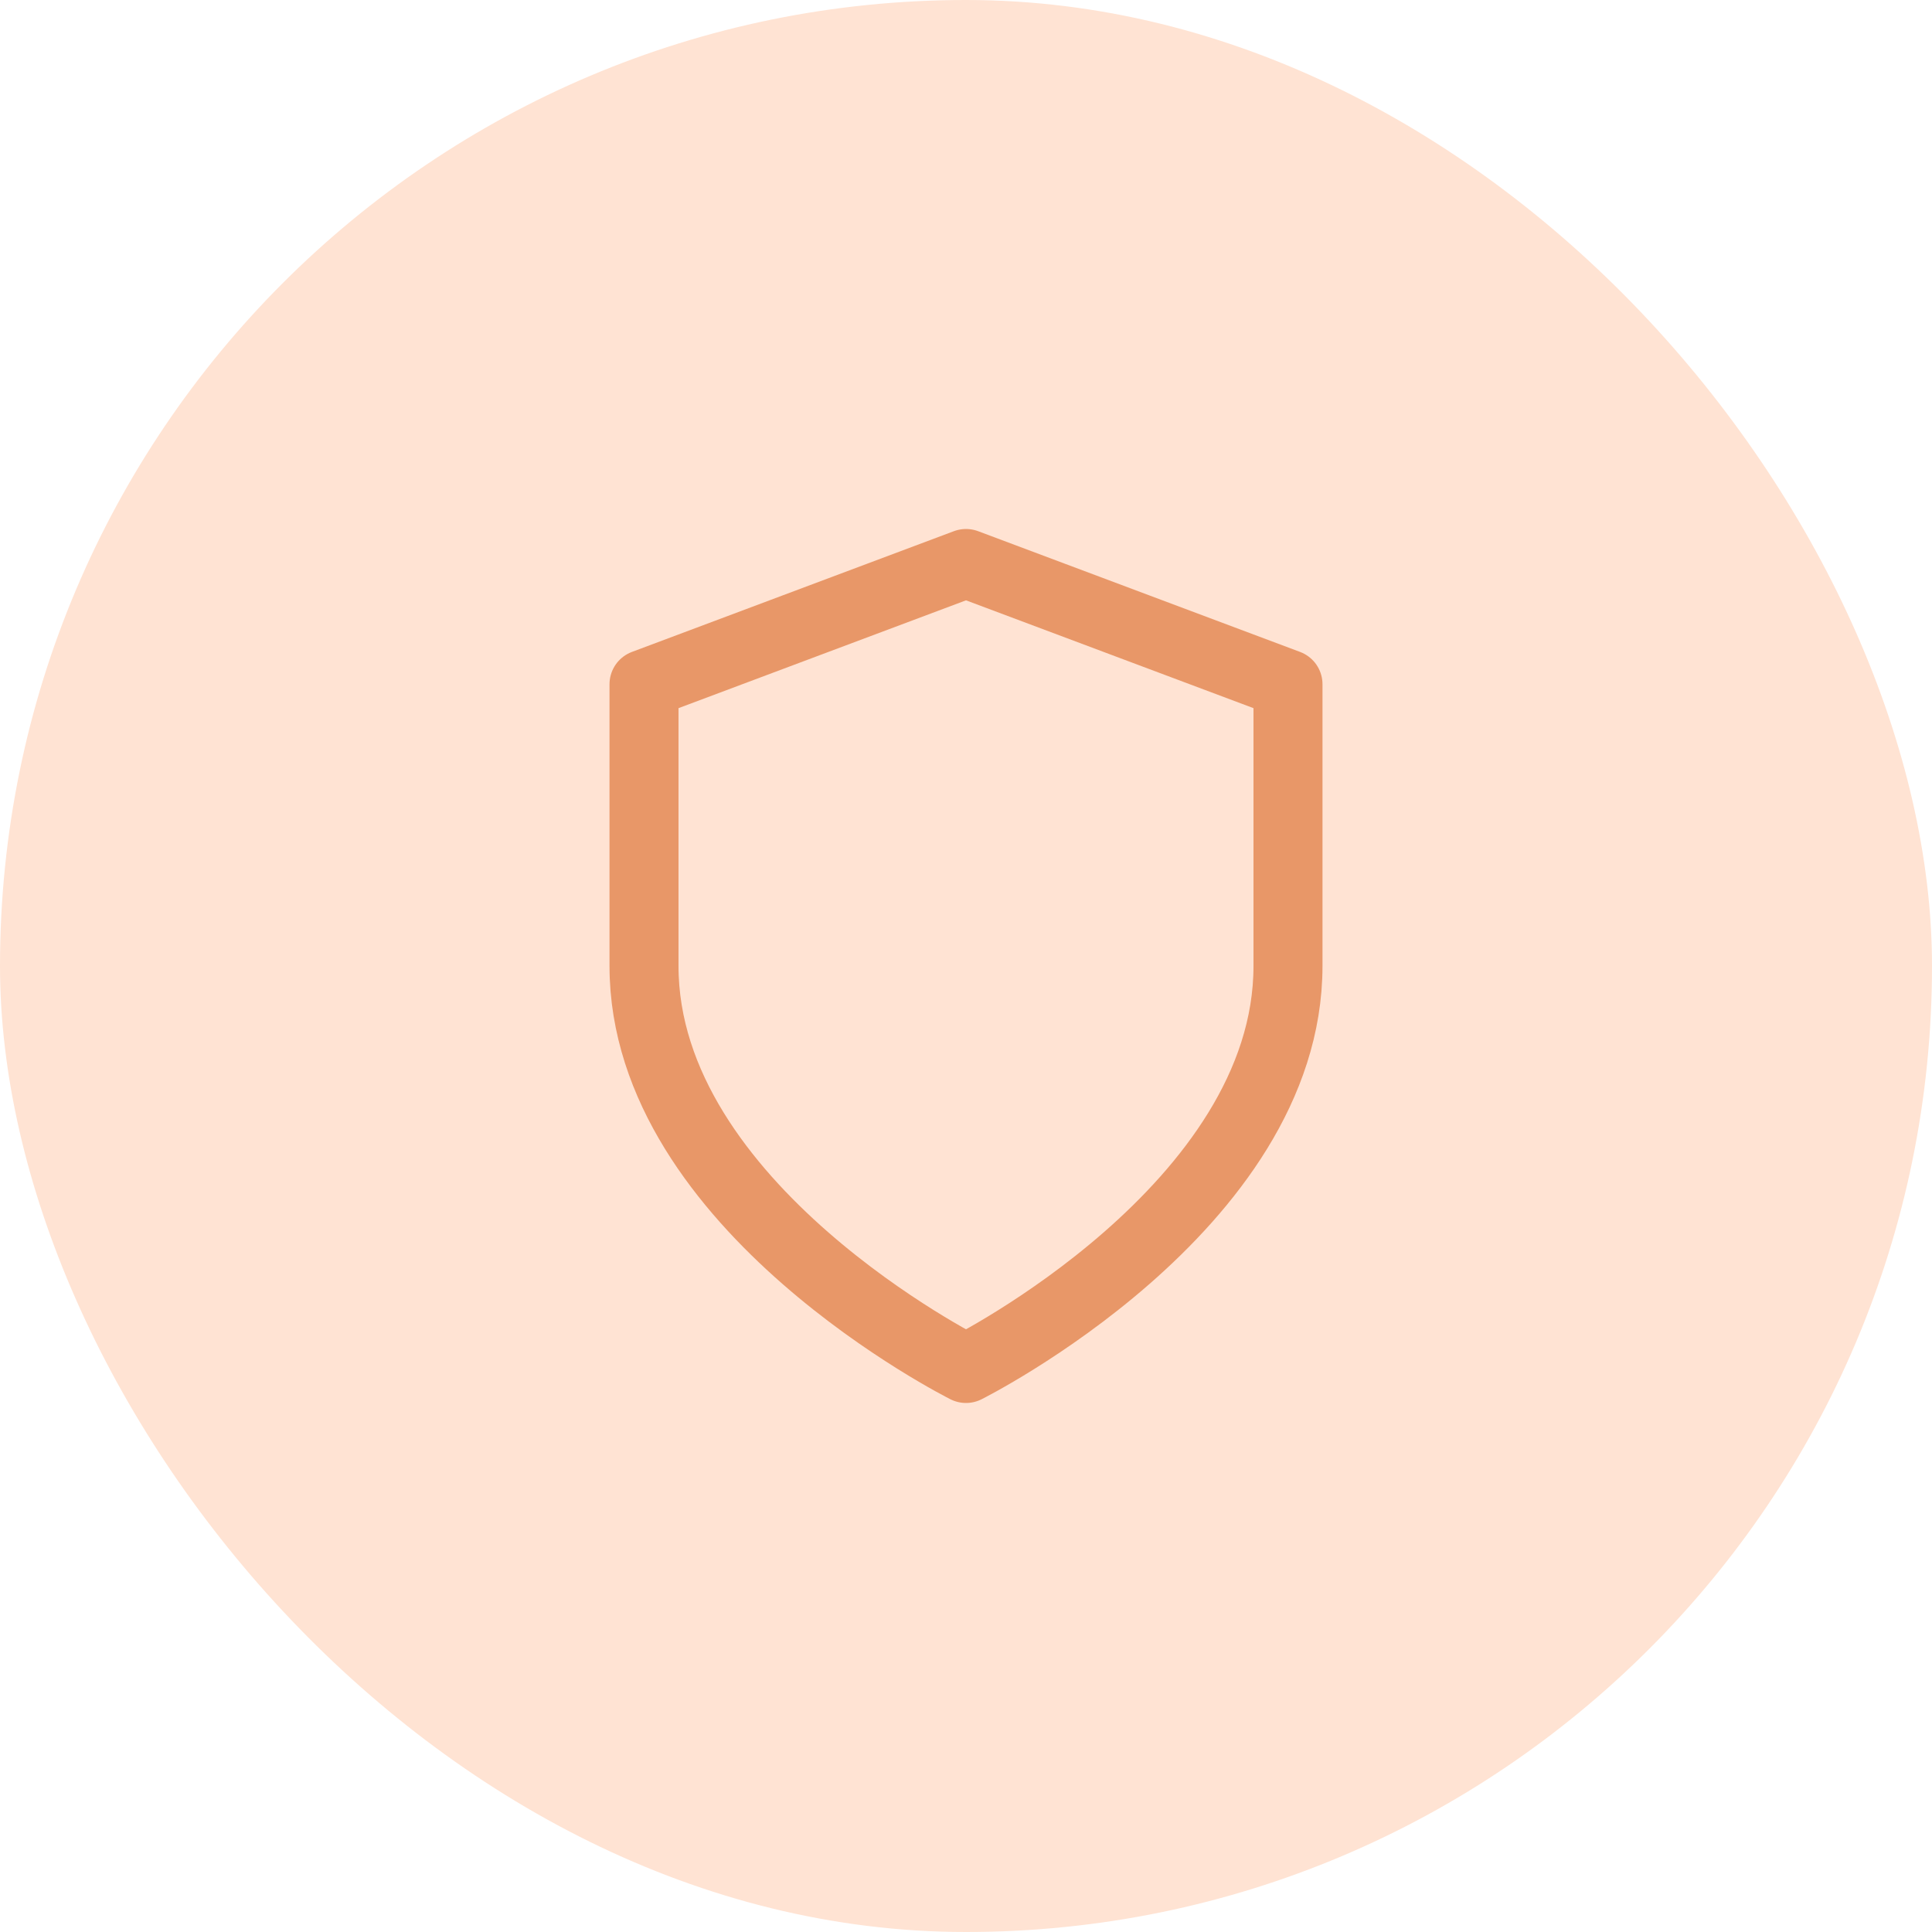
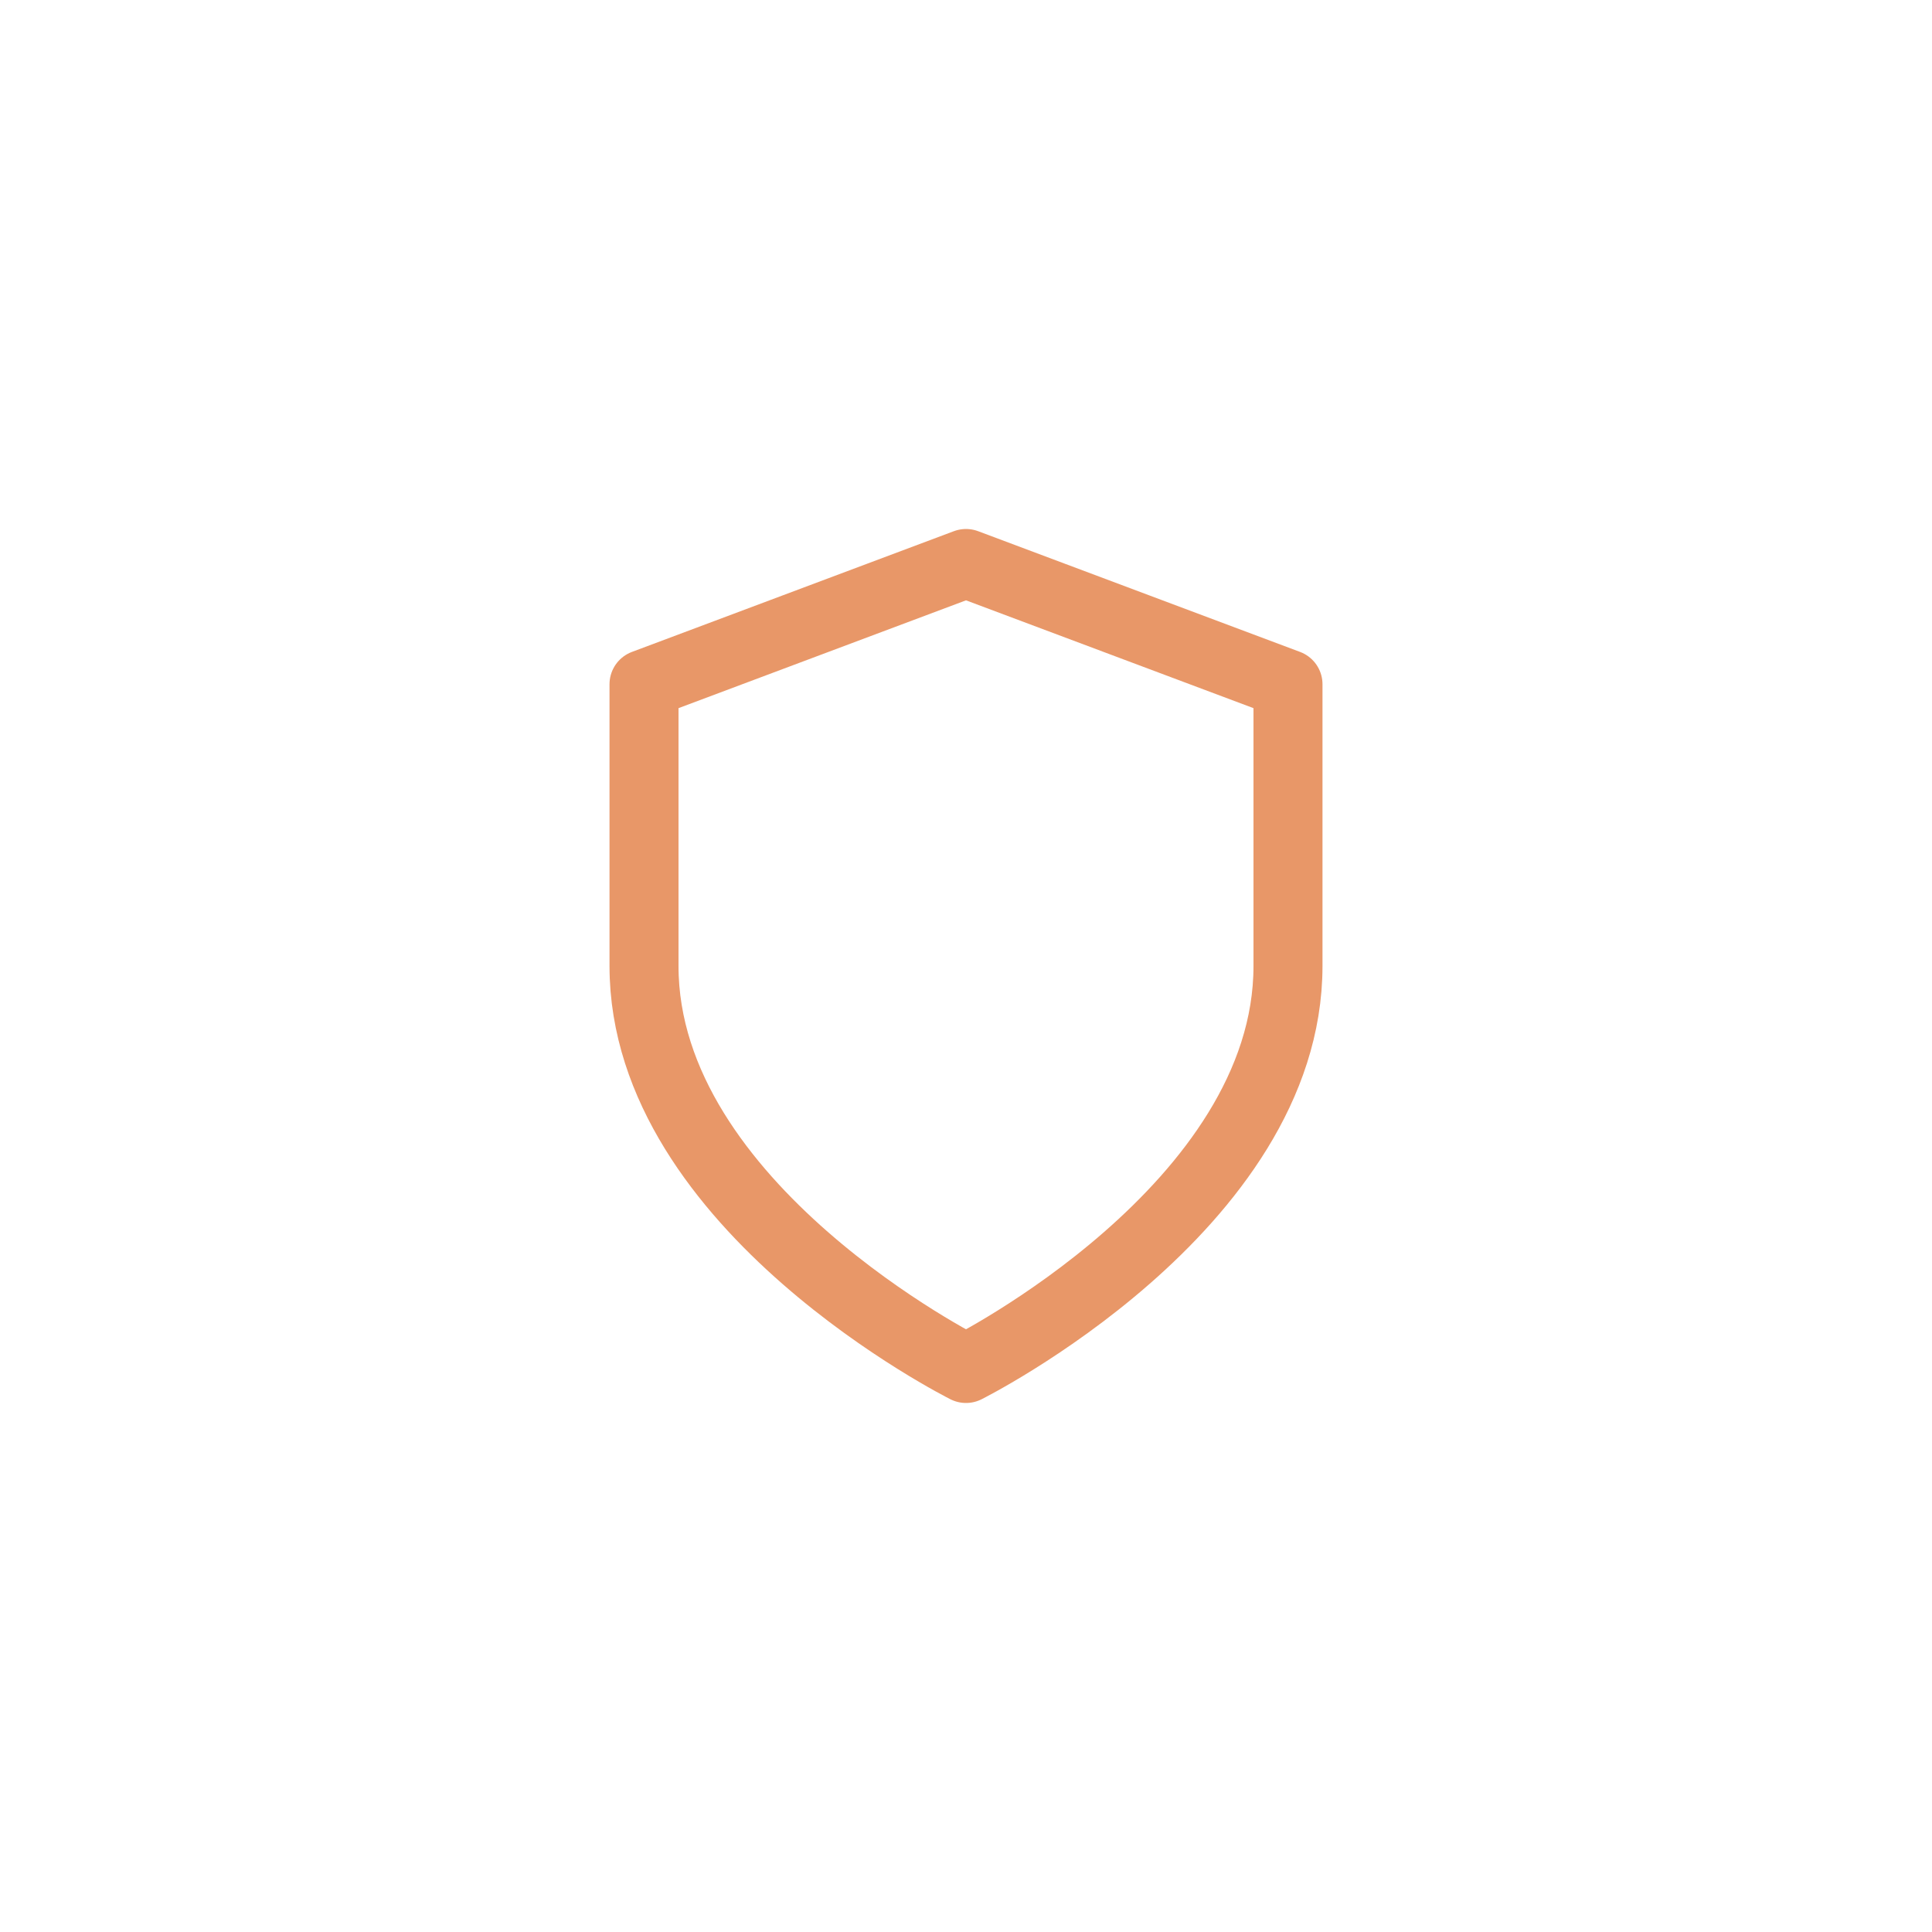
<svg xmlns="http://www.w3.org/2000/svg" width="56" height="56" viewBox="0 0 56 56" fill="none">
-   <rect width="56" height="56" rx="28" fill="#FFE3D3" />
  <path d="M28 39.666C28 39.666 37.333 35 37.333 28V19.833L28 16.333L18.667 19.833V28C18.667 35 28 39.666 28 39.666Z" stroke="#E89768" stroke-width="2" stroke-linecap="round" stroke-linejoin="round" />
</svg>